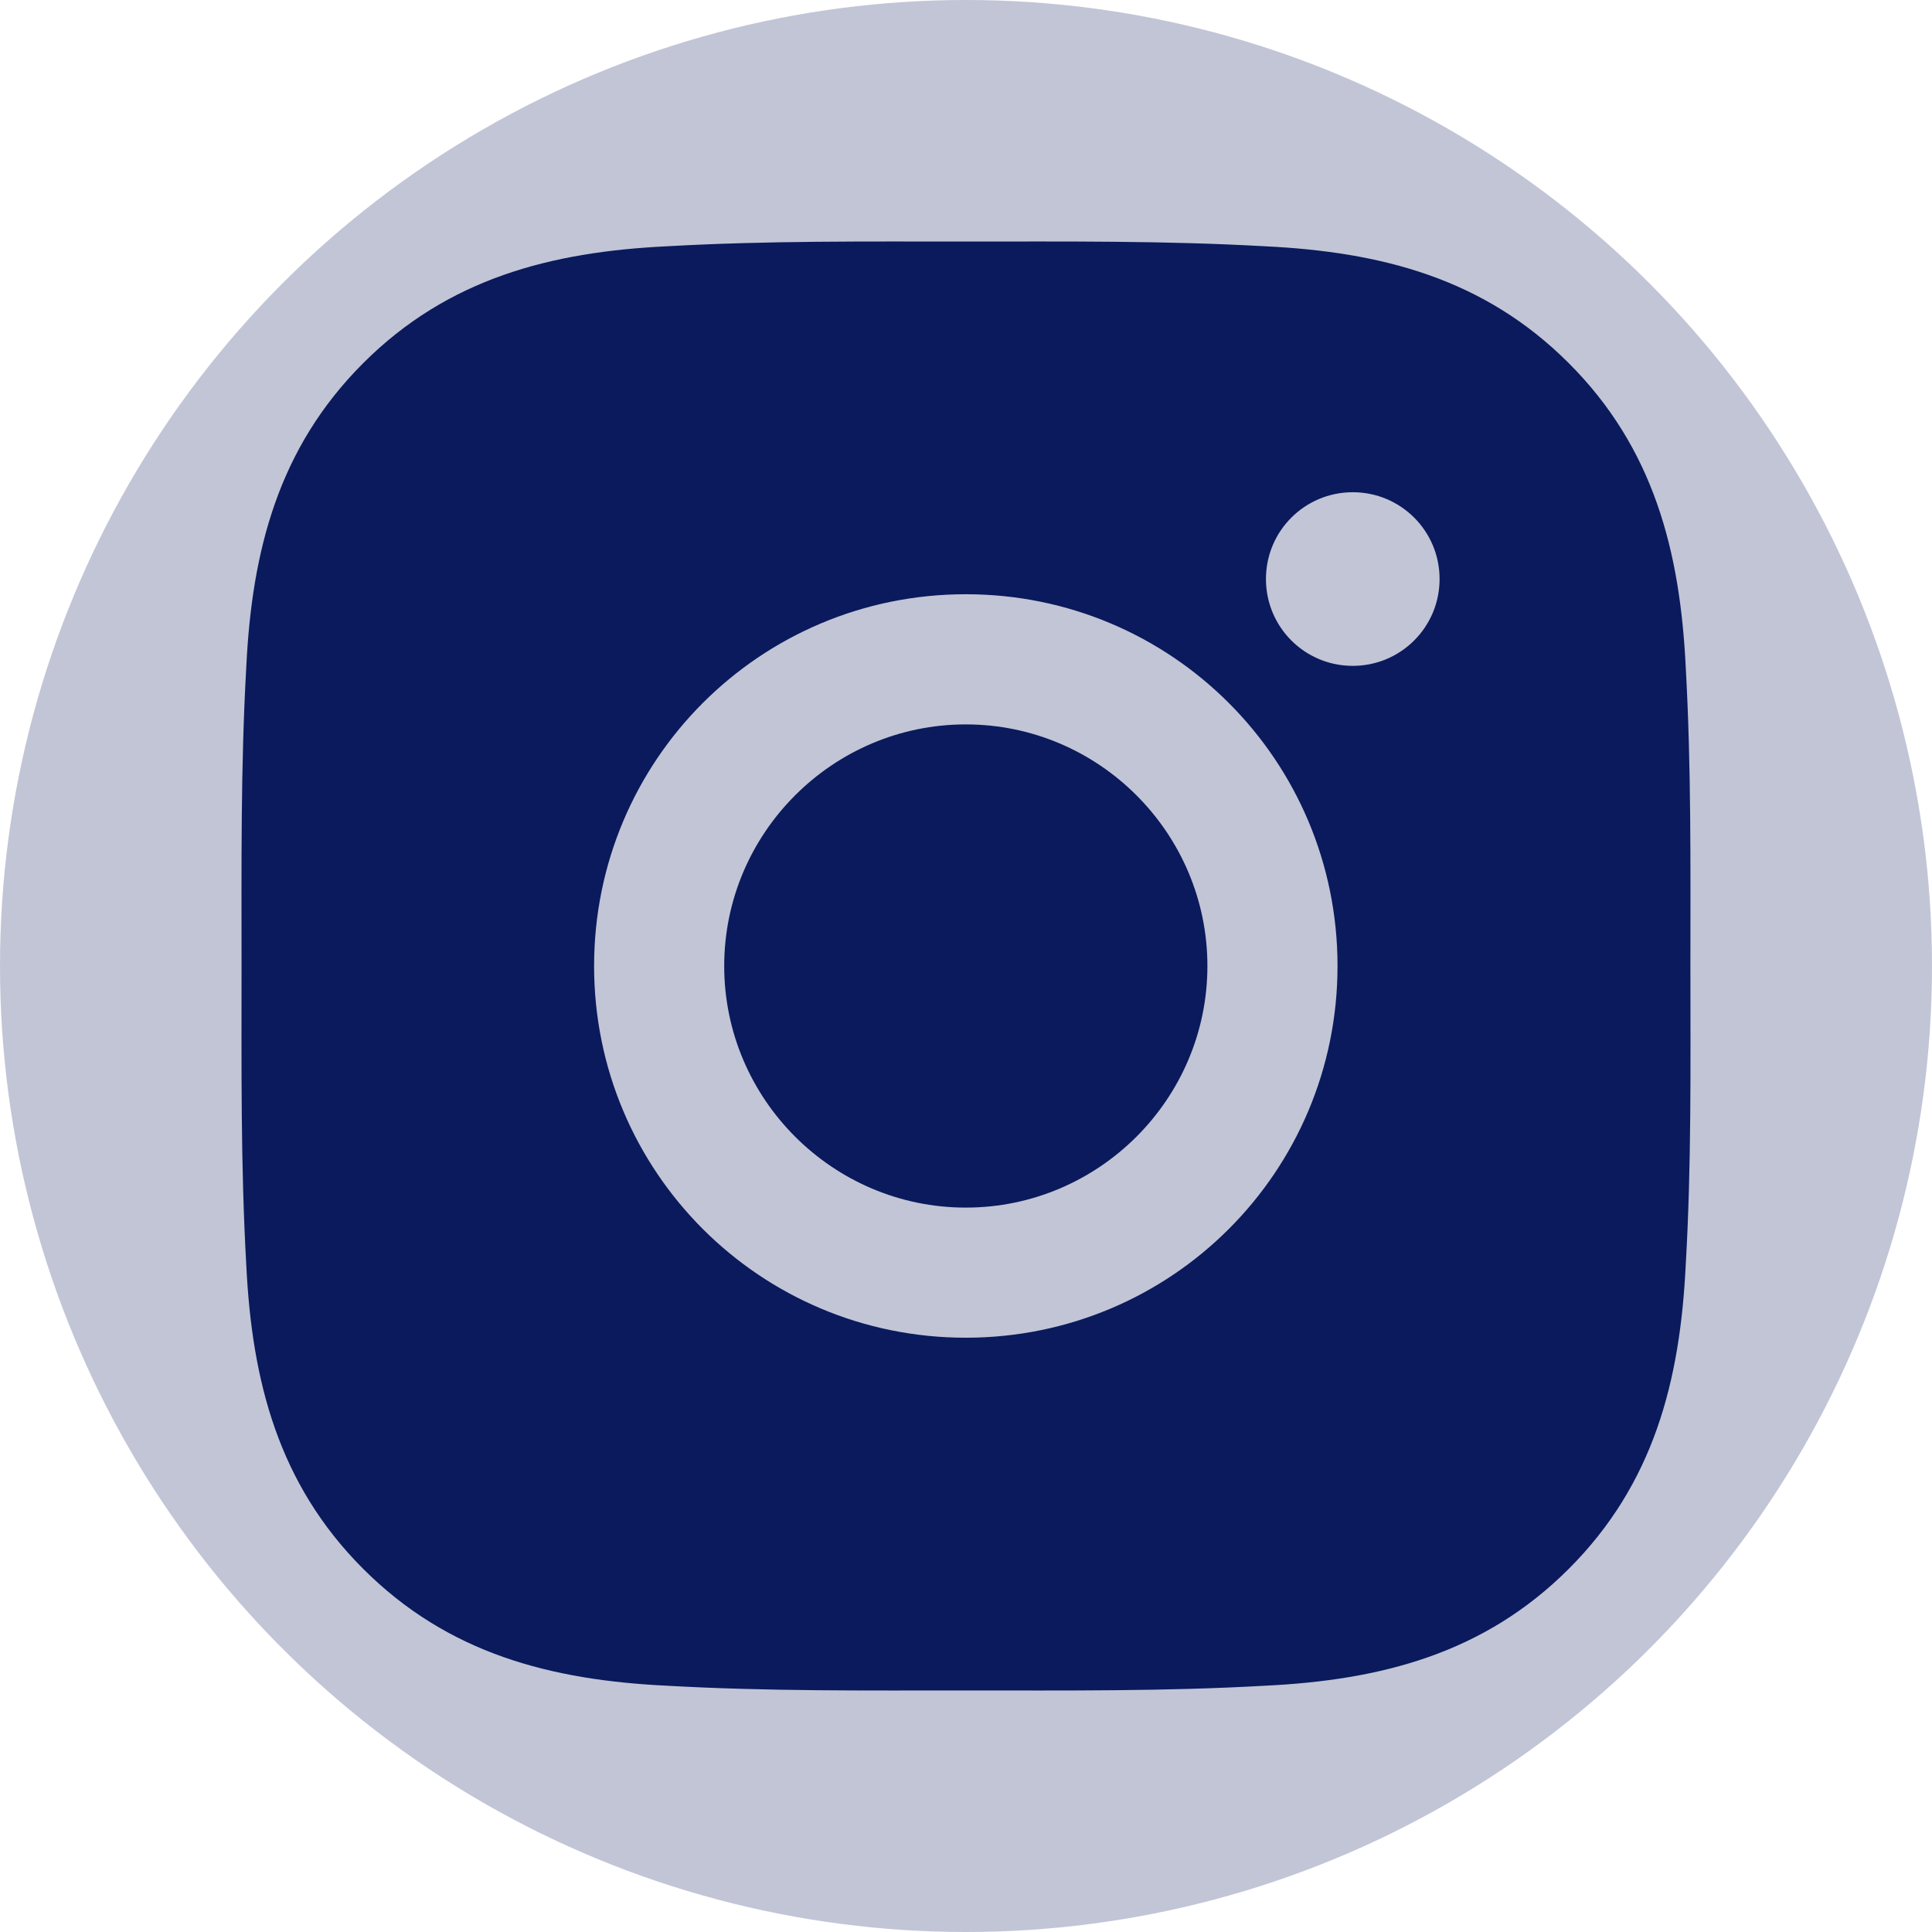
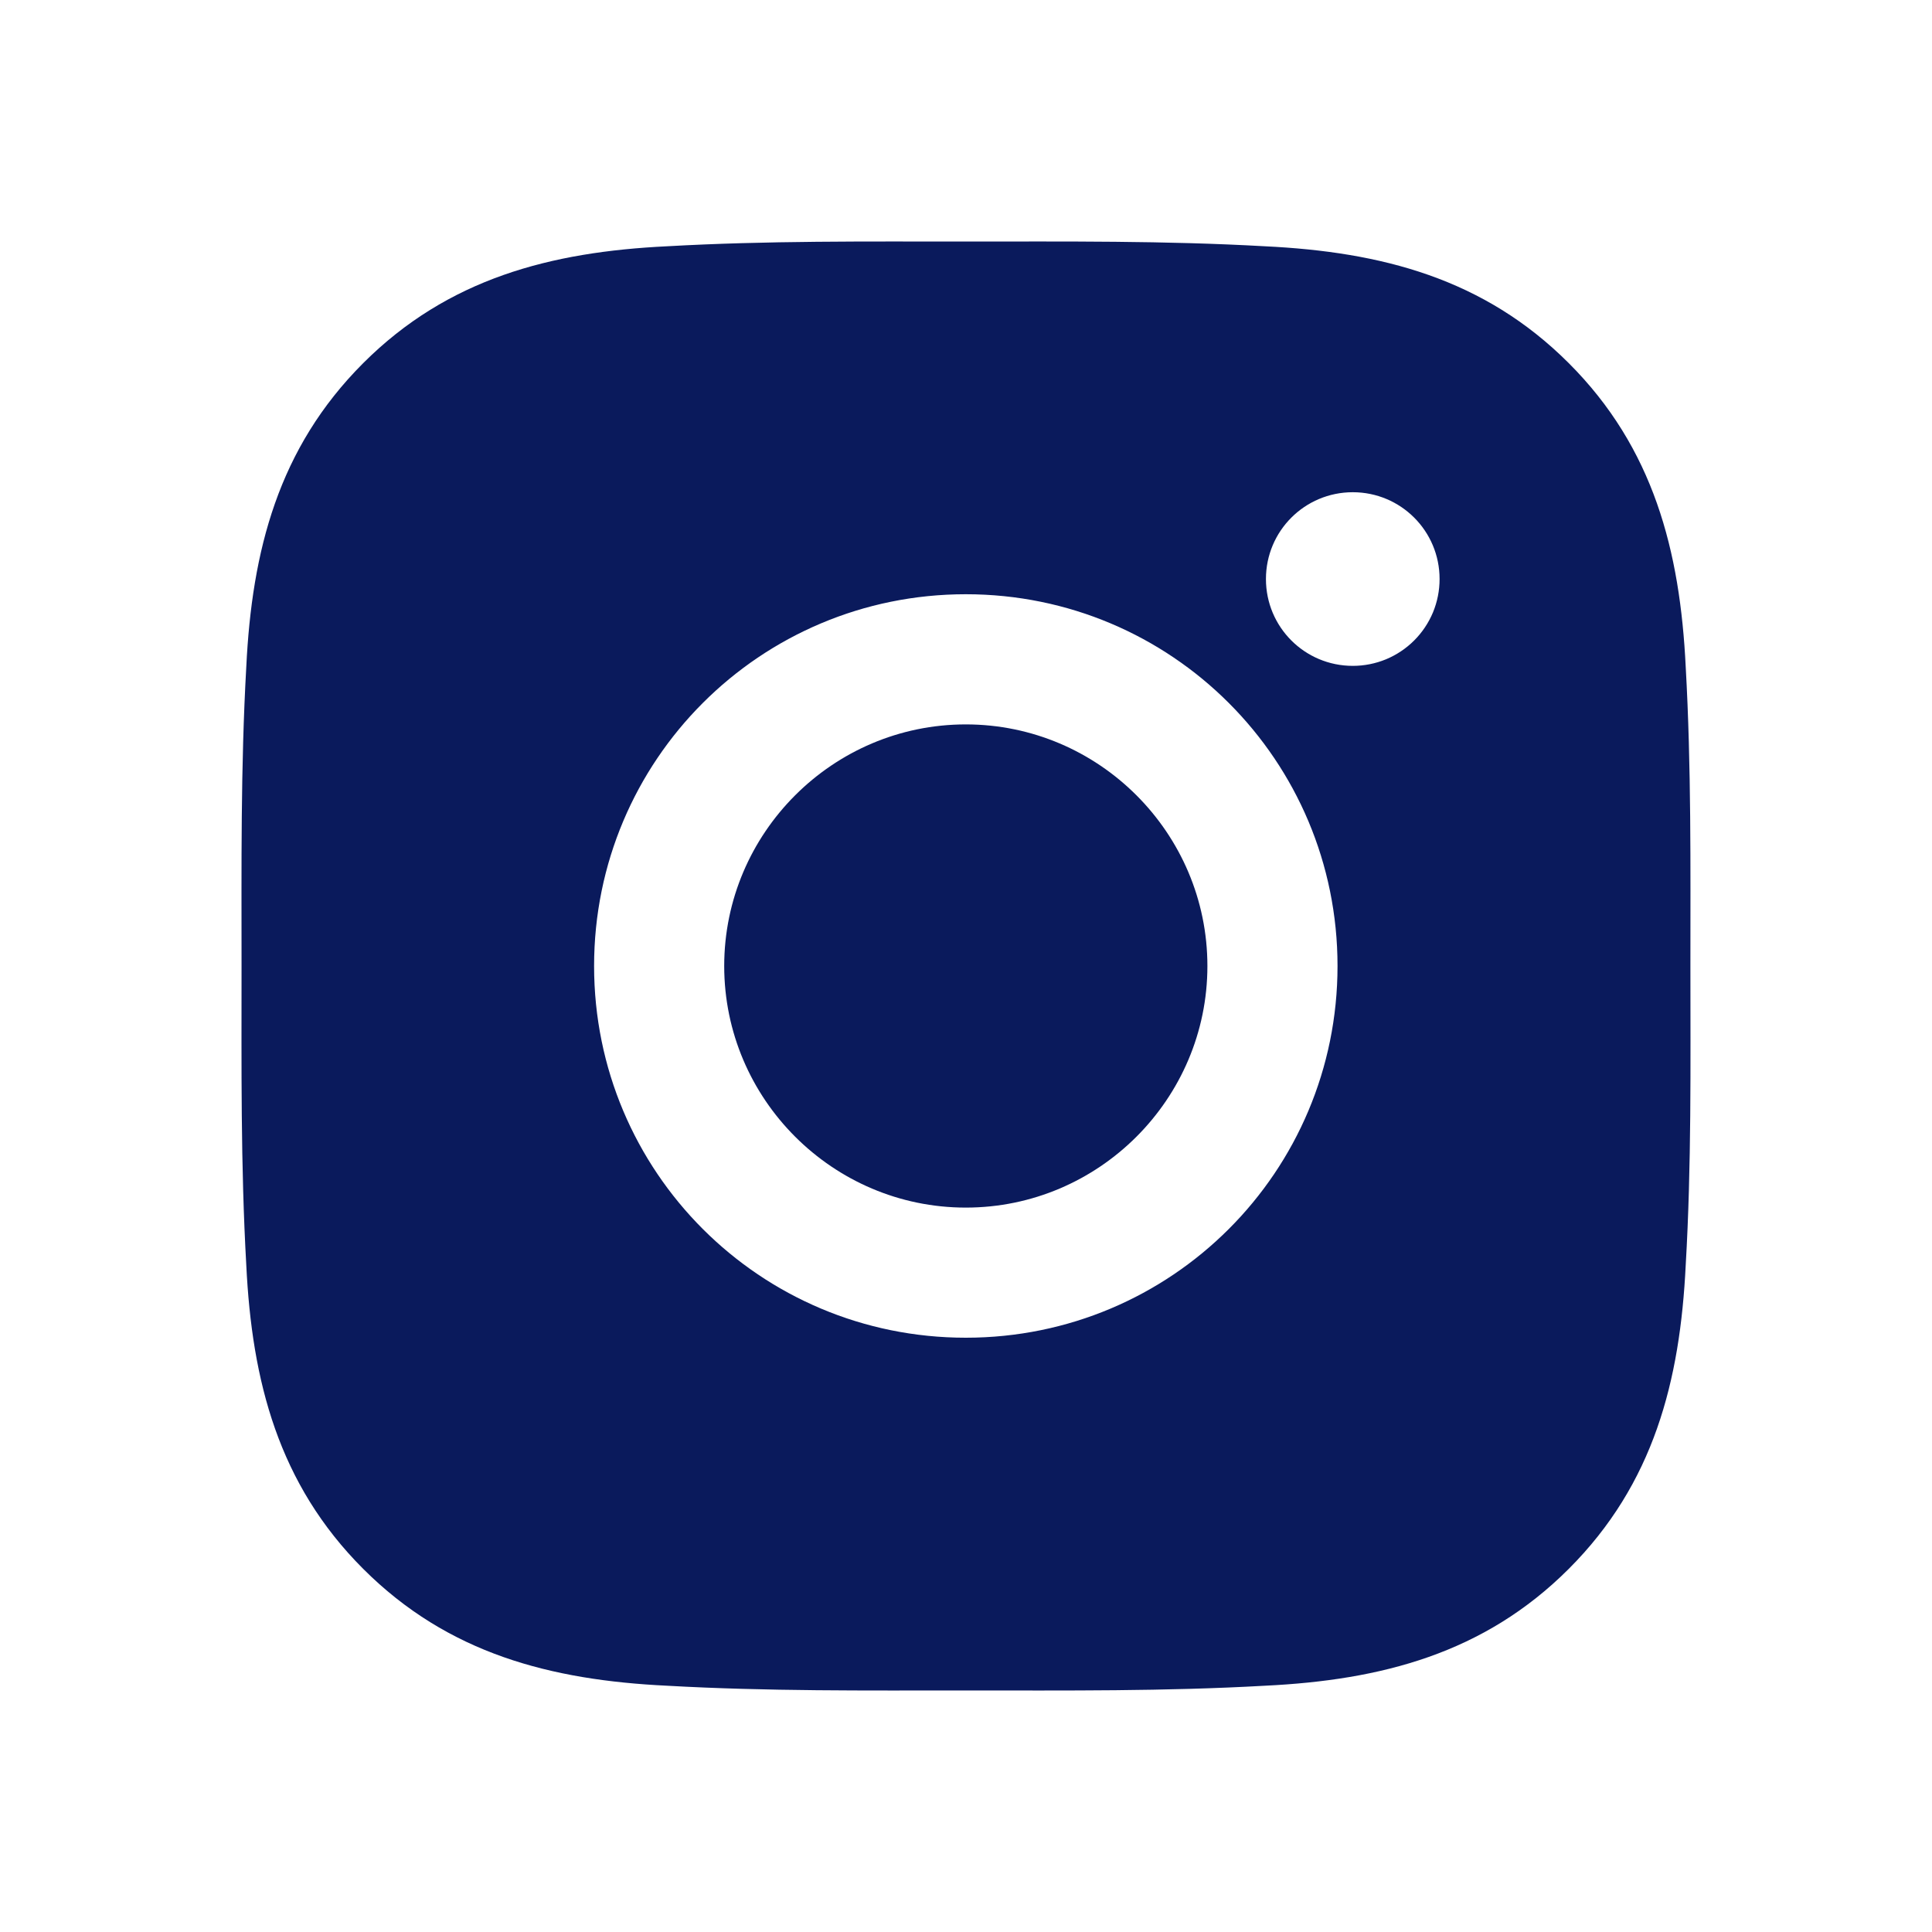
<svg xmlns="http://www.w3.org/2000/svg" width="40" height="40" viewBox="0 0 40 40" fill="none">
-   <circle cx="20" cy="20" r="20" fill="#0A1A5C" fill-opacity="0.25" />
  <path d="M19.996 14.998C17.242 14.998 14.994 17.246 14.994 20C14.994 22.754 17.242 25.002 19.996 25.002C22.75 25.002 24.998 22.754 24.998 20C24.998 17.246 22.75 14.998 19.996 14.998ZM34.998 20C34.998 17.929 35.017 15.876 34.901 13.808C34.784 11.407 34.237 9.275 32.48 7.519C30.721 5.759 28.593 5.215 26.191 5.099C24.12 4.982 22.067 5.001 20 5.001C17.928 5.001 15.876 4.982 13.808 5.099C11.407 5.215 9.275 5.763 7.519 7.519C5.759 9.279 5.215 11.407 5.099 13.808C4.982 15.88 5.001 17.932 5.001 20C5.001 22.068 4.982 24.124 5.099 26.192C5.215 28.593 5.763 30.725 7.519 32.481C9.279 34.241 11.407 34.785 13.808 34.901C15.88 35.018 17.932 34.999 20 34.999C22.071 34.999 24.124 35.018 26.191 34.901C28.593 34.785 30.724 34.237 32.48 32.481C34.24 30.721 34.784 28.593 34.901 26.192C35.021 24.124 34.998 22.071 34.998 20ZM19.996 27.696C15.737 27.696 12.3 24.259 12.3 20C12.3 15.741 15.737 12.303 19.996 12.303C24.255 12.303 27.692 15.741 27.692 20C27.692 24.259 24.255 27.696 19.996 27.696ZM28.008 13.786C27.013 13.786 26.21 12.983 26.21 11.988C26.21 10.994 27.013 10.191 28.008 10.191C29.002 10.191 29.805 10.994 29.805 11.988C29.805 12.225 29.759 12.458 29.669 12.677C29.578 12.895 29.446 13.093 29.279 13.26C29.112 13.427 28.914 13.559 28.696 13.65C28.477 13.74 28.244 13.786 28.008 13.786Z" fill="#0A1A5C" />
</svg>